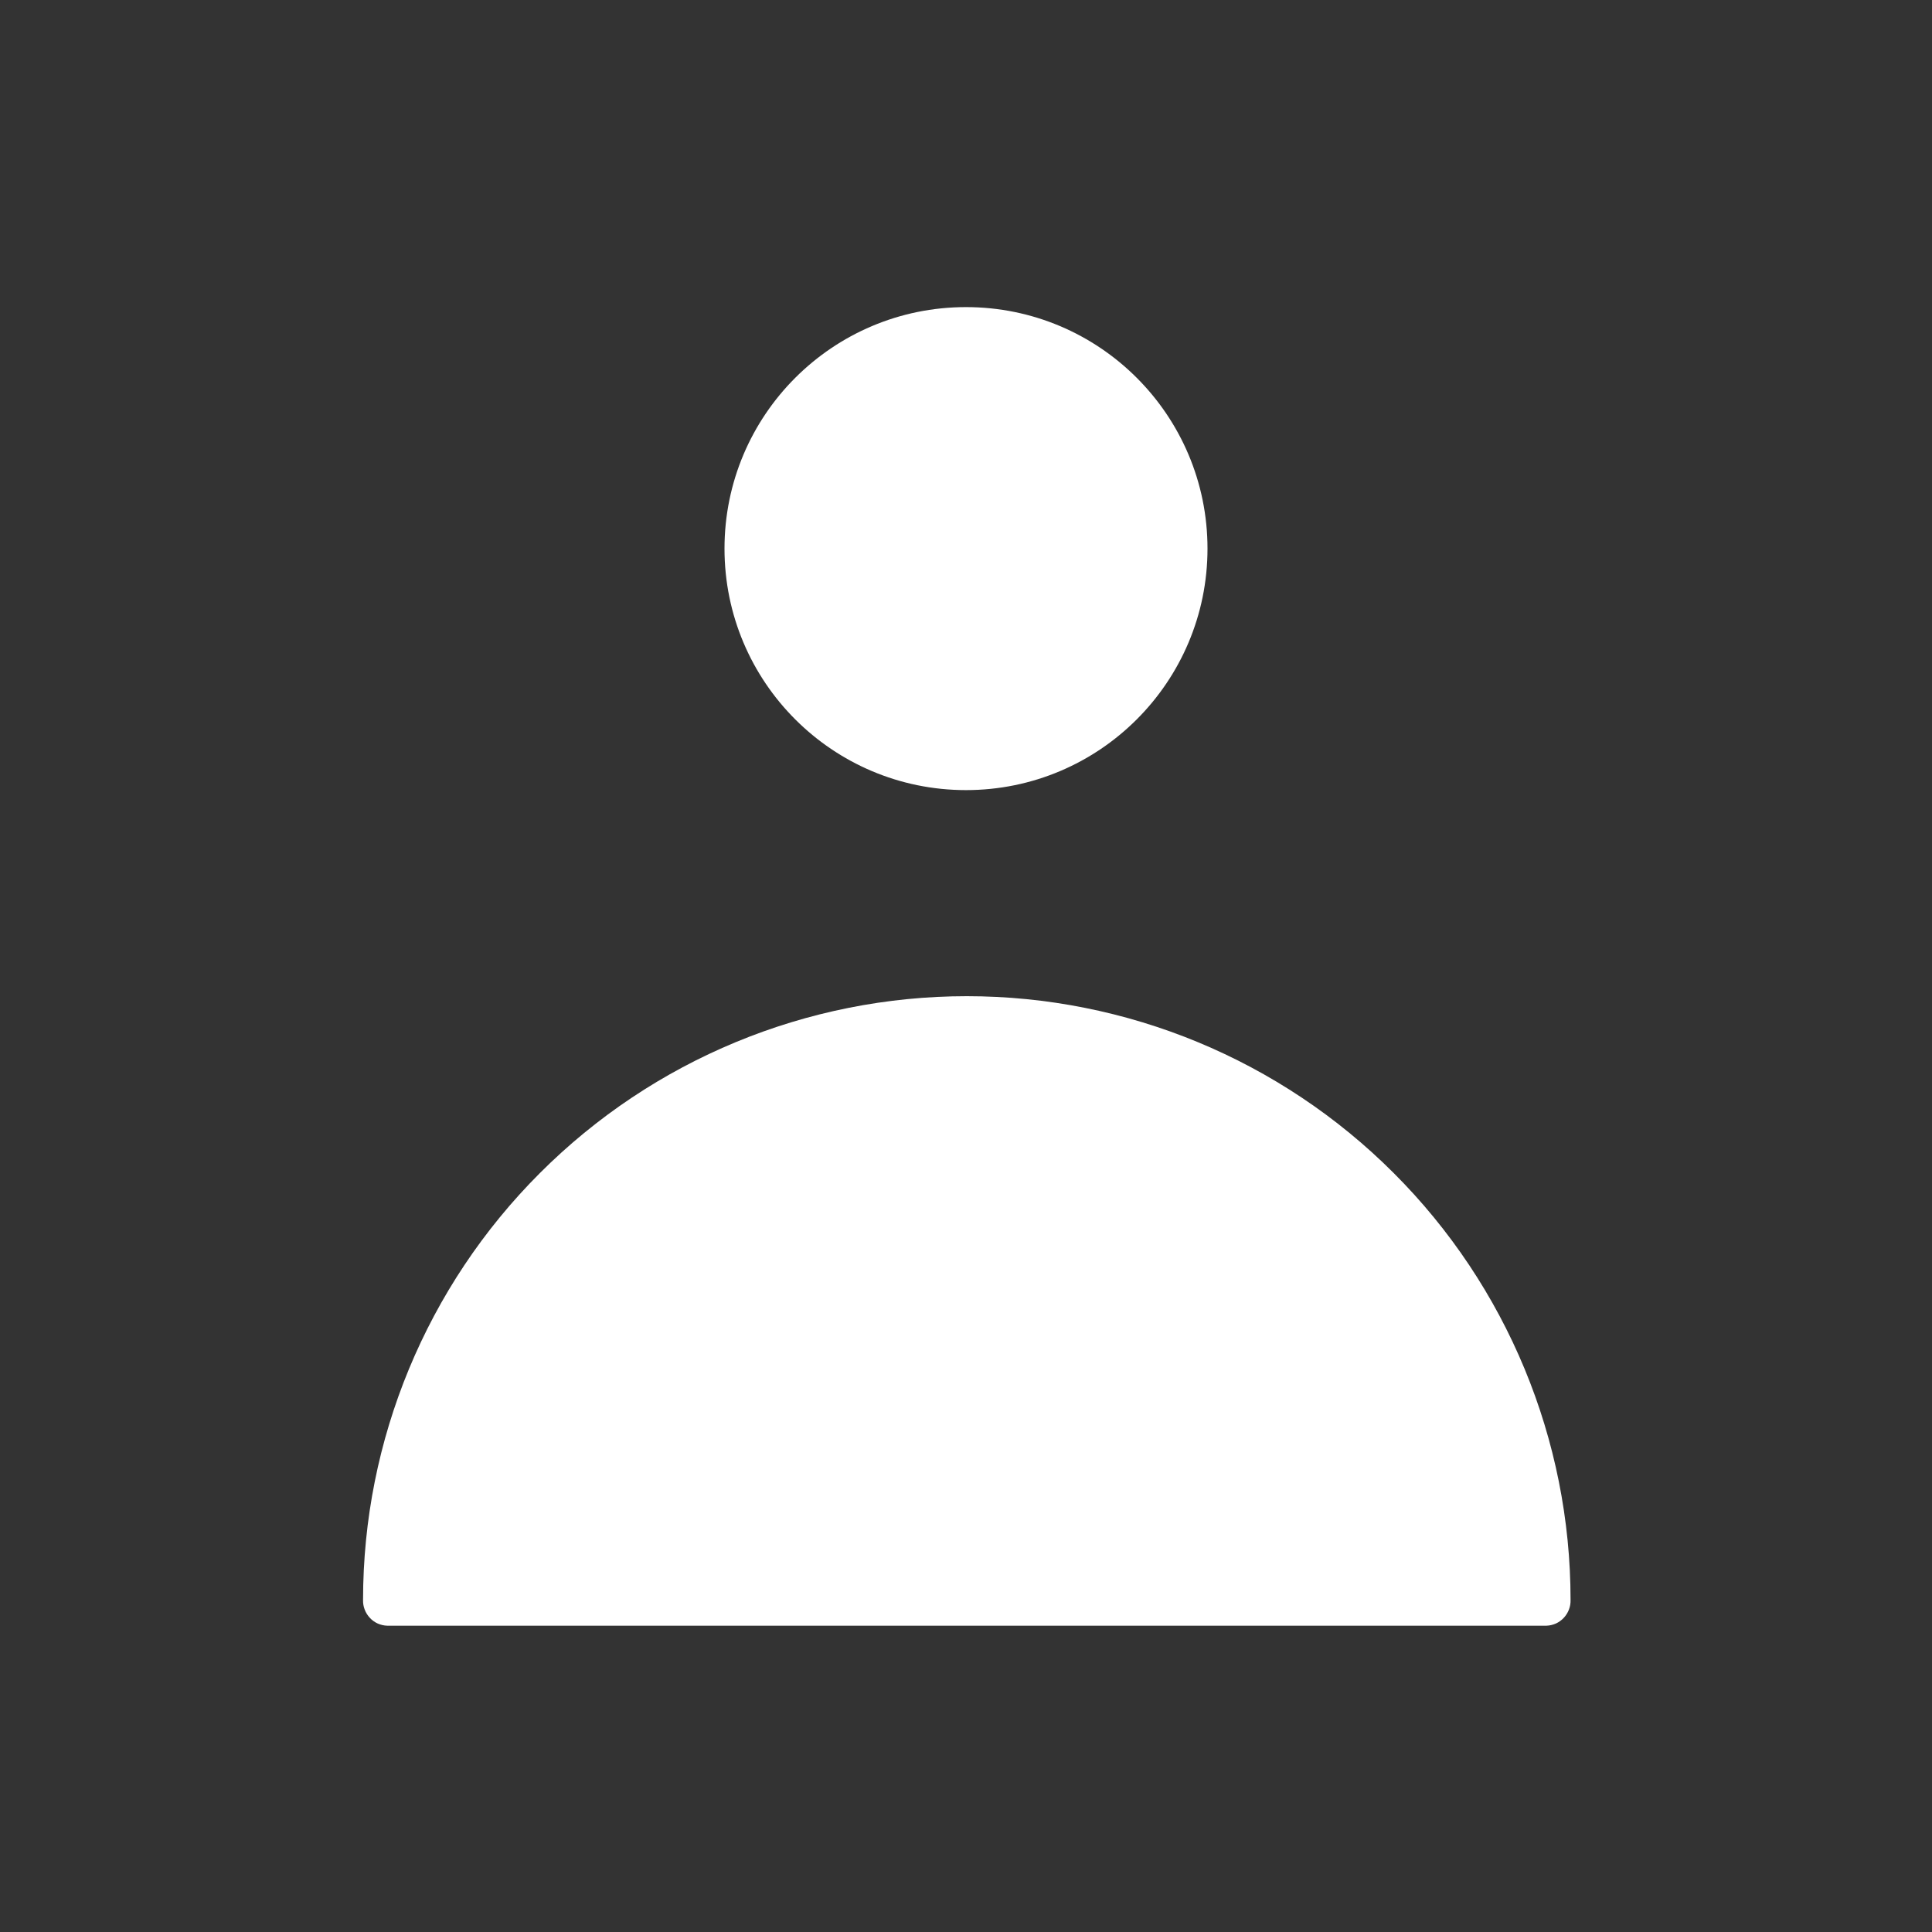
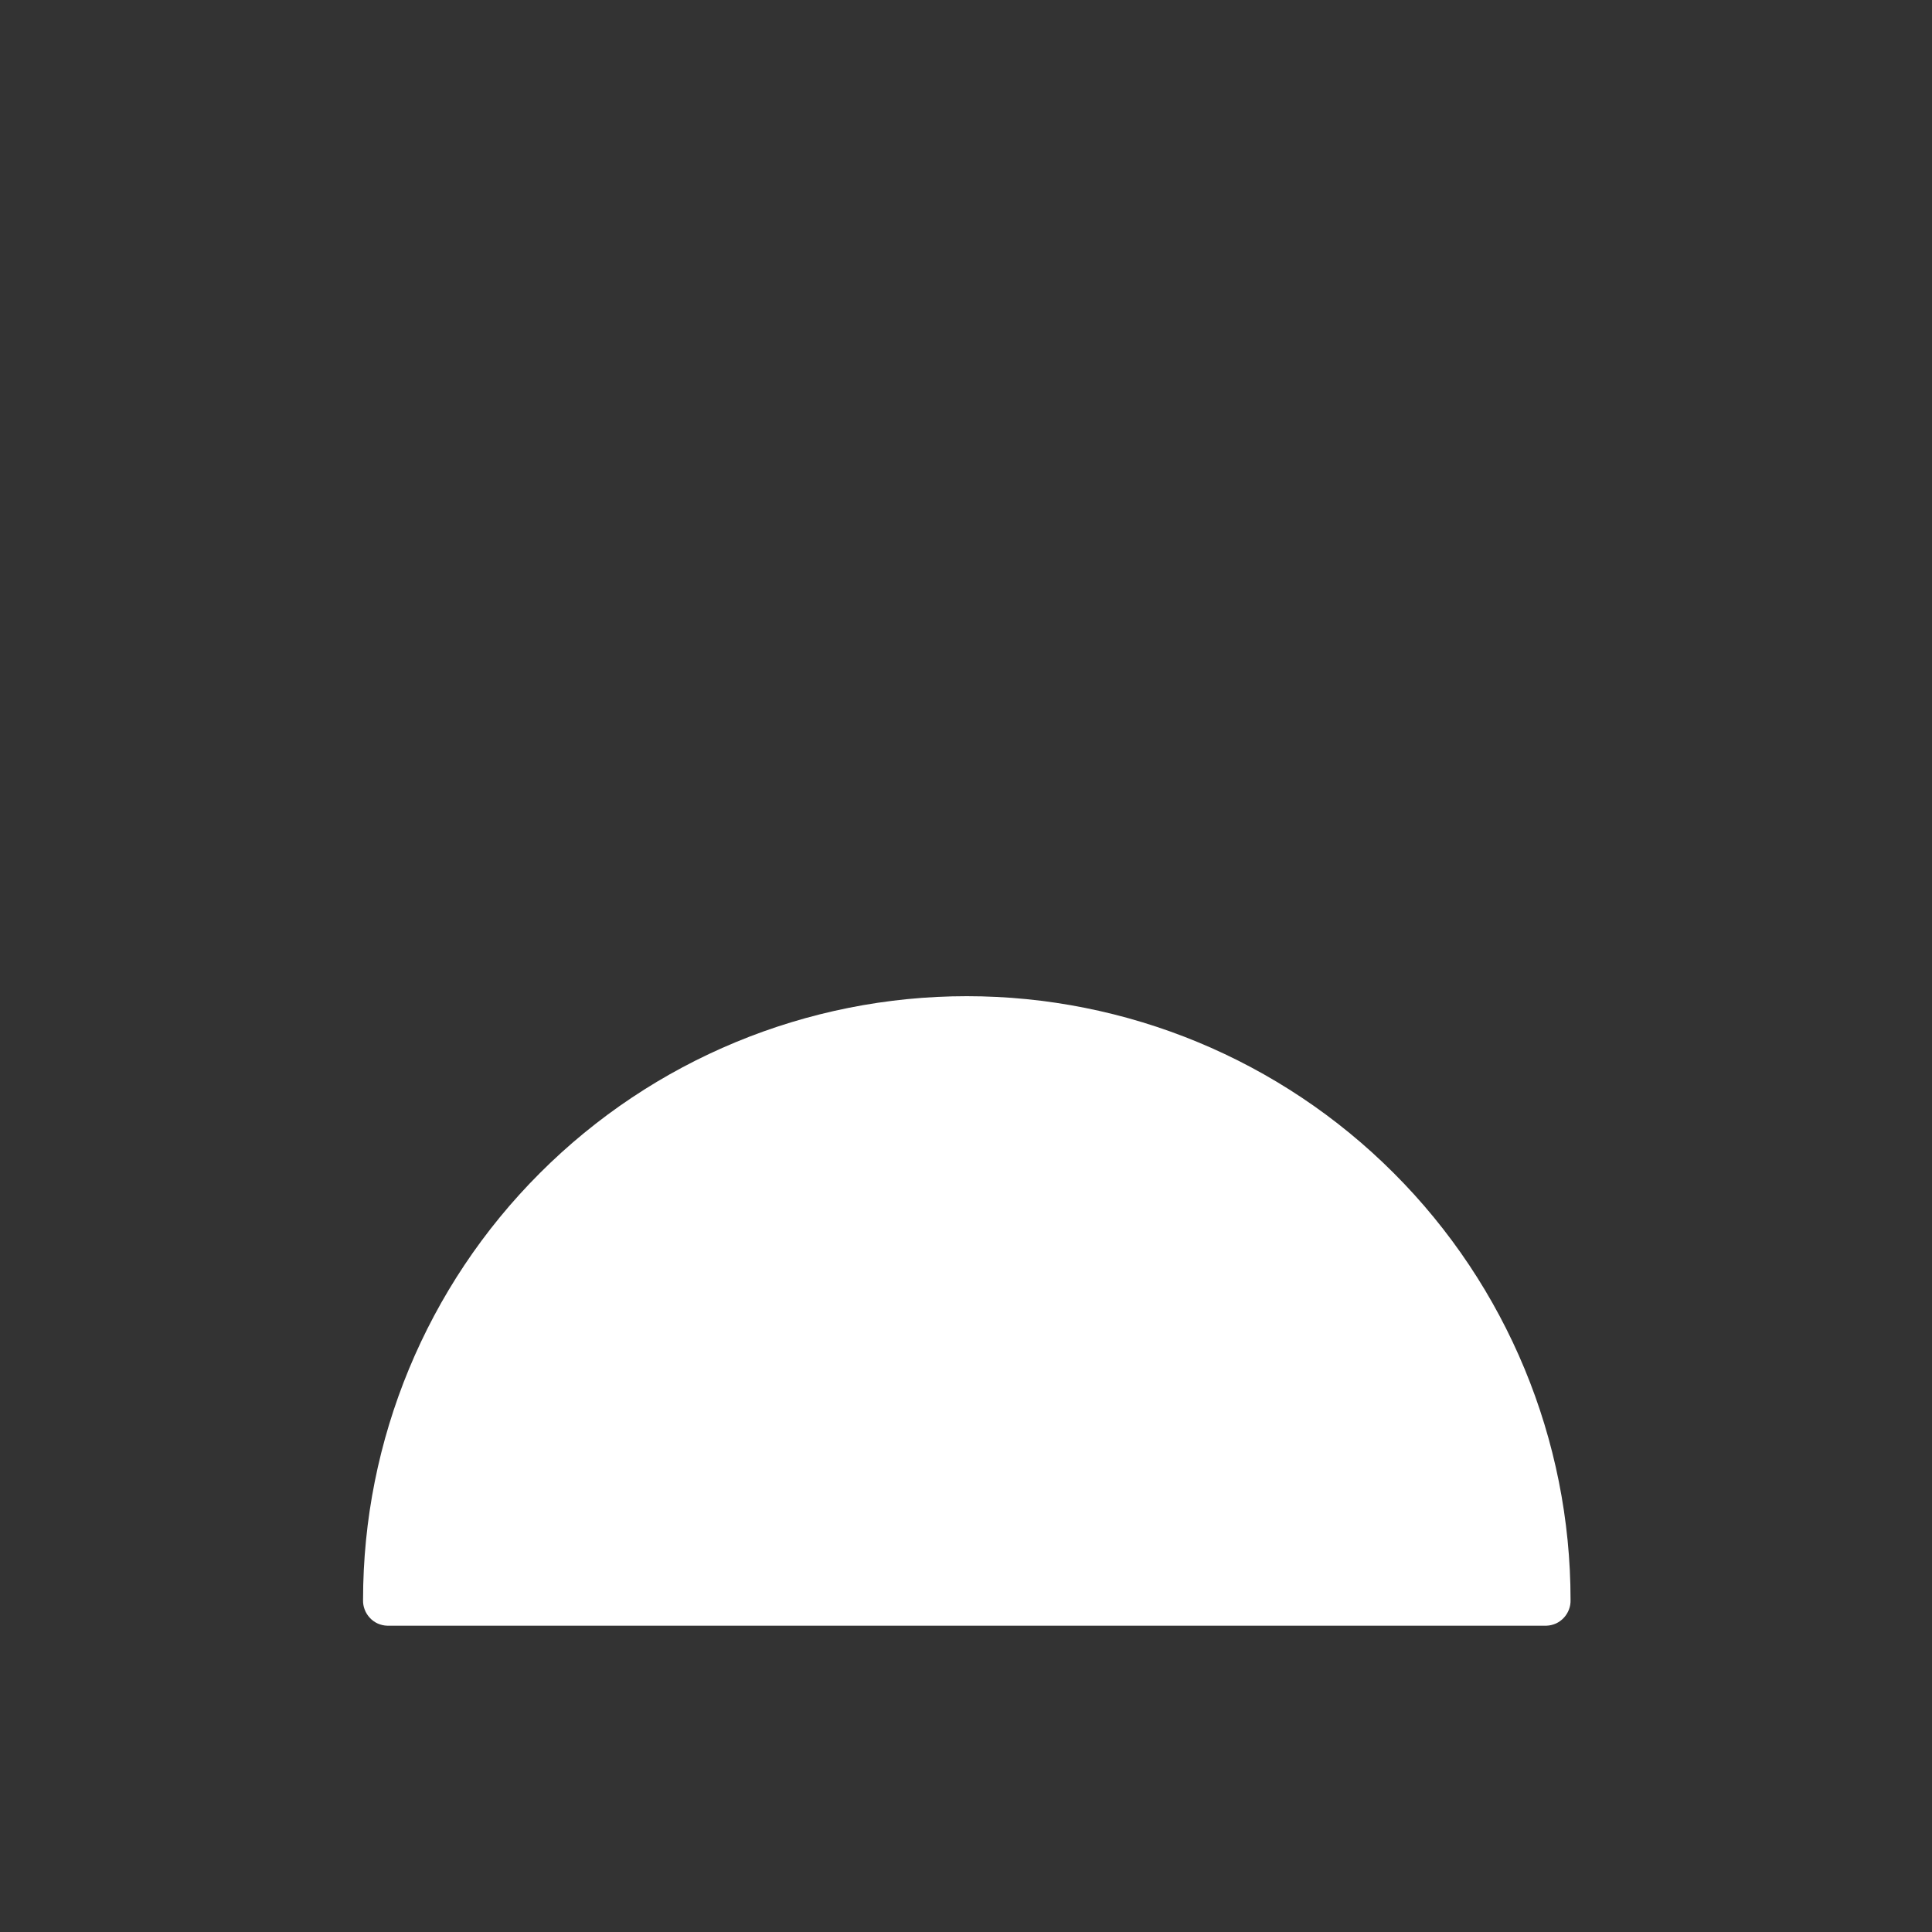
<svg xmlns="http://www.w3.org/2000/svg" width="24" height="24" viewBox="0 0 24 24" fill="none">
  <rect x="0" y="0" width="24" height="24" fill="#333333" stroke="none" />
-   <path d="M12 9.815C13.657 9.815 15 8.472 15 6.815C15 5.158 13.657 3.815 12 3.815C10.343 3.815 9 5.158 9 6.815C9 8.472 10.343 9.815 12 9.815Z" fill="white" />
  <path d="M4.81 20.195C4.769 20.194 4.729 20.184 4.692 20.168C4.655 20.151 4.621 20.127 4.594 20.097C4.566 20.067 4.544 20.032 4.53 19.994C4.515 19.956 4.509 19.916 4.51 19.875C4.51 17.886 5.3 15.978 6.707 14.572C8.113 13.165 10.021 12.375 12.01 12.375C13.999 12.375 15.907 13.165 17.313 14.572C18.72 15.978 19.51 17.886 19.51 19.875C19.511 19.916 19.505 19.956 19.49 19.994C19.476 20.032 19.454 20.067 19.426 20.097C19.398 20.127 19.365 20.151 19.328 20.168C19.291 20.184 19.251 20.194 19.21 20.195H4.81Z" fill="white" />
</svg>